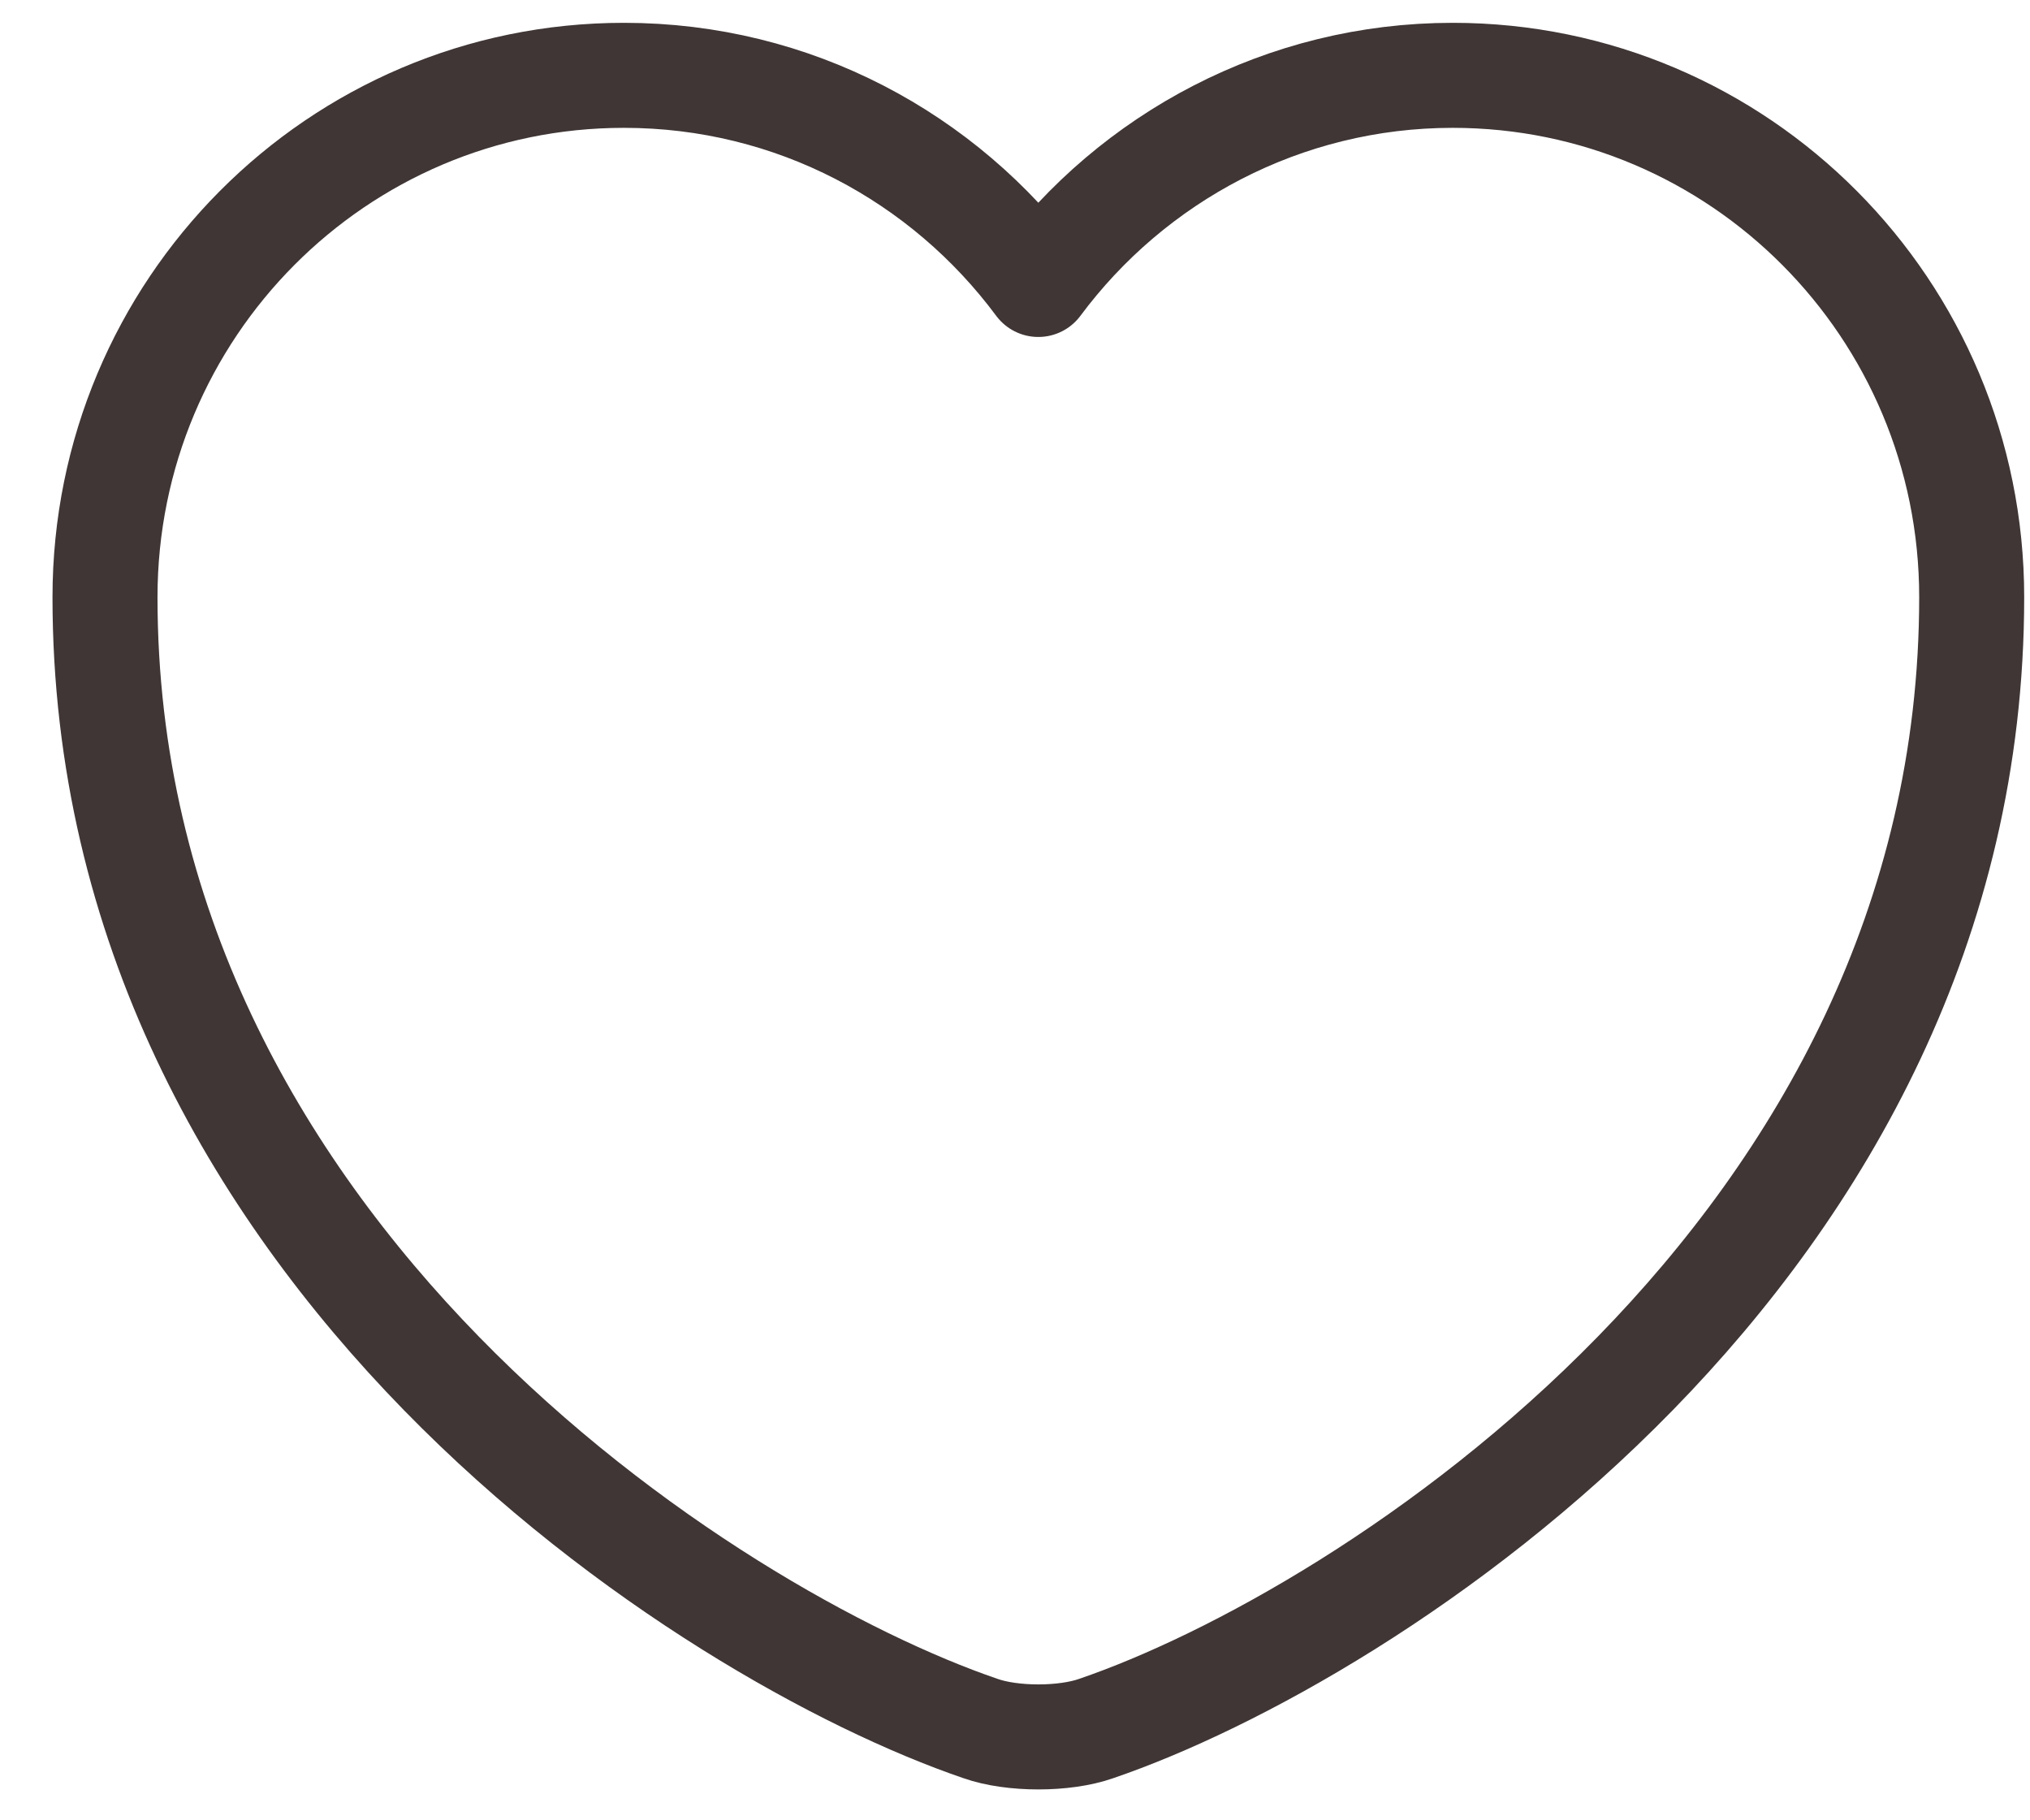
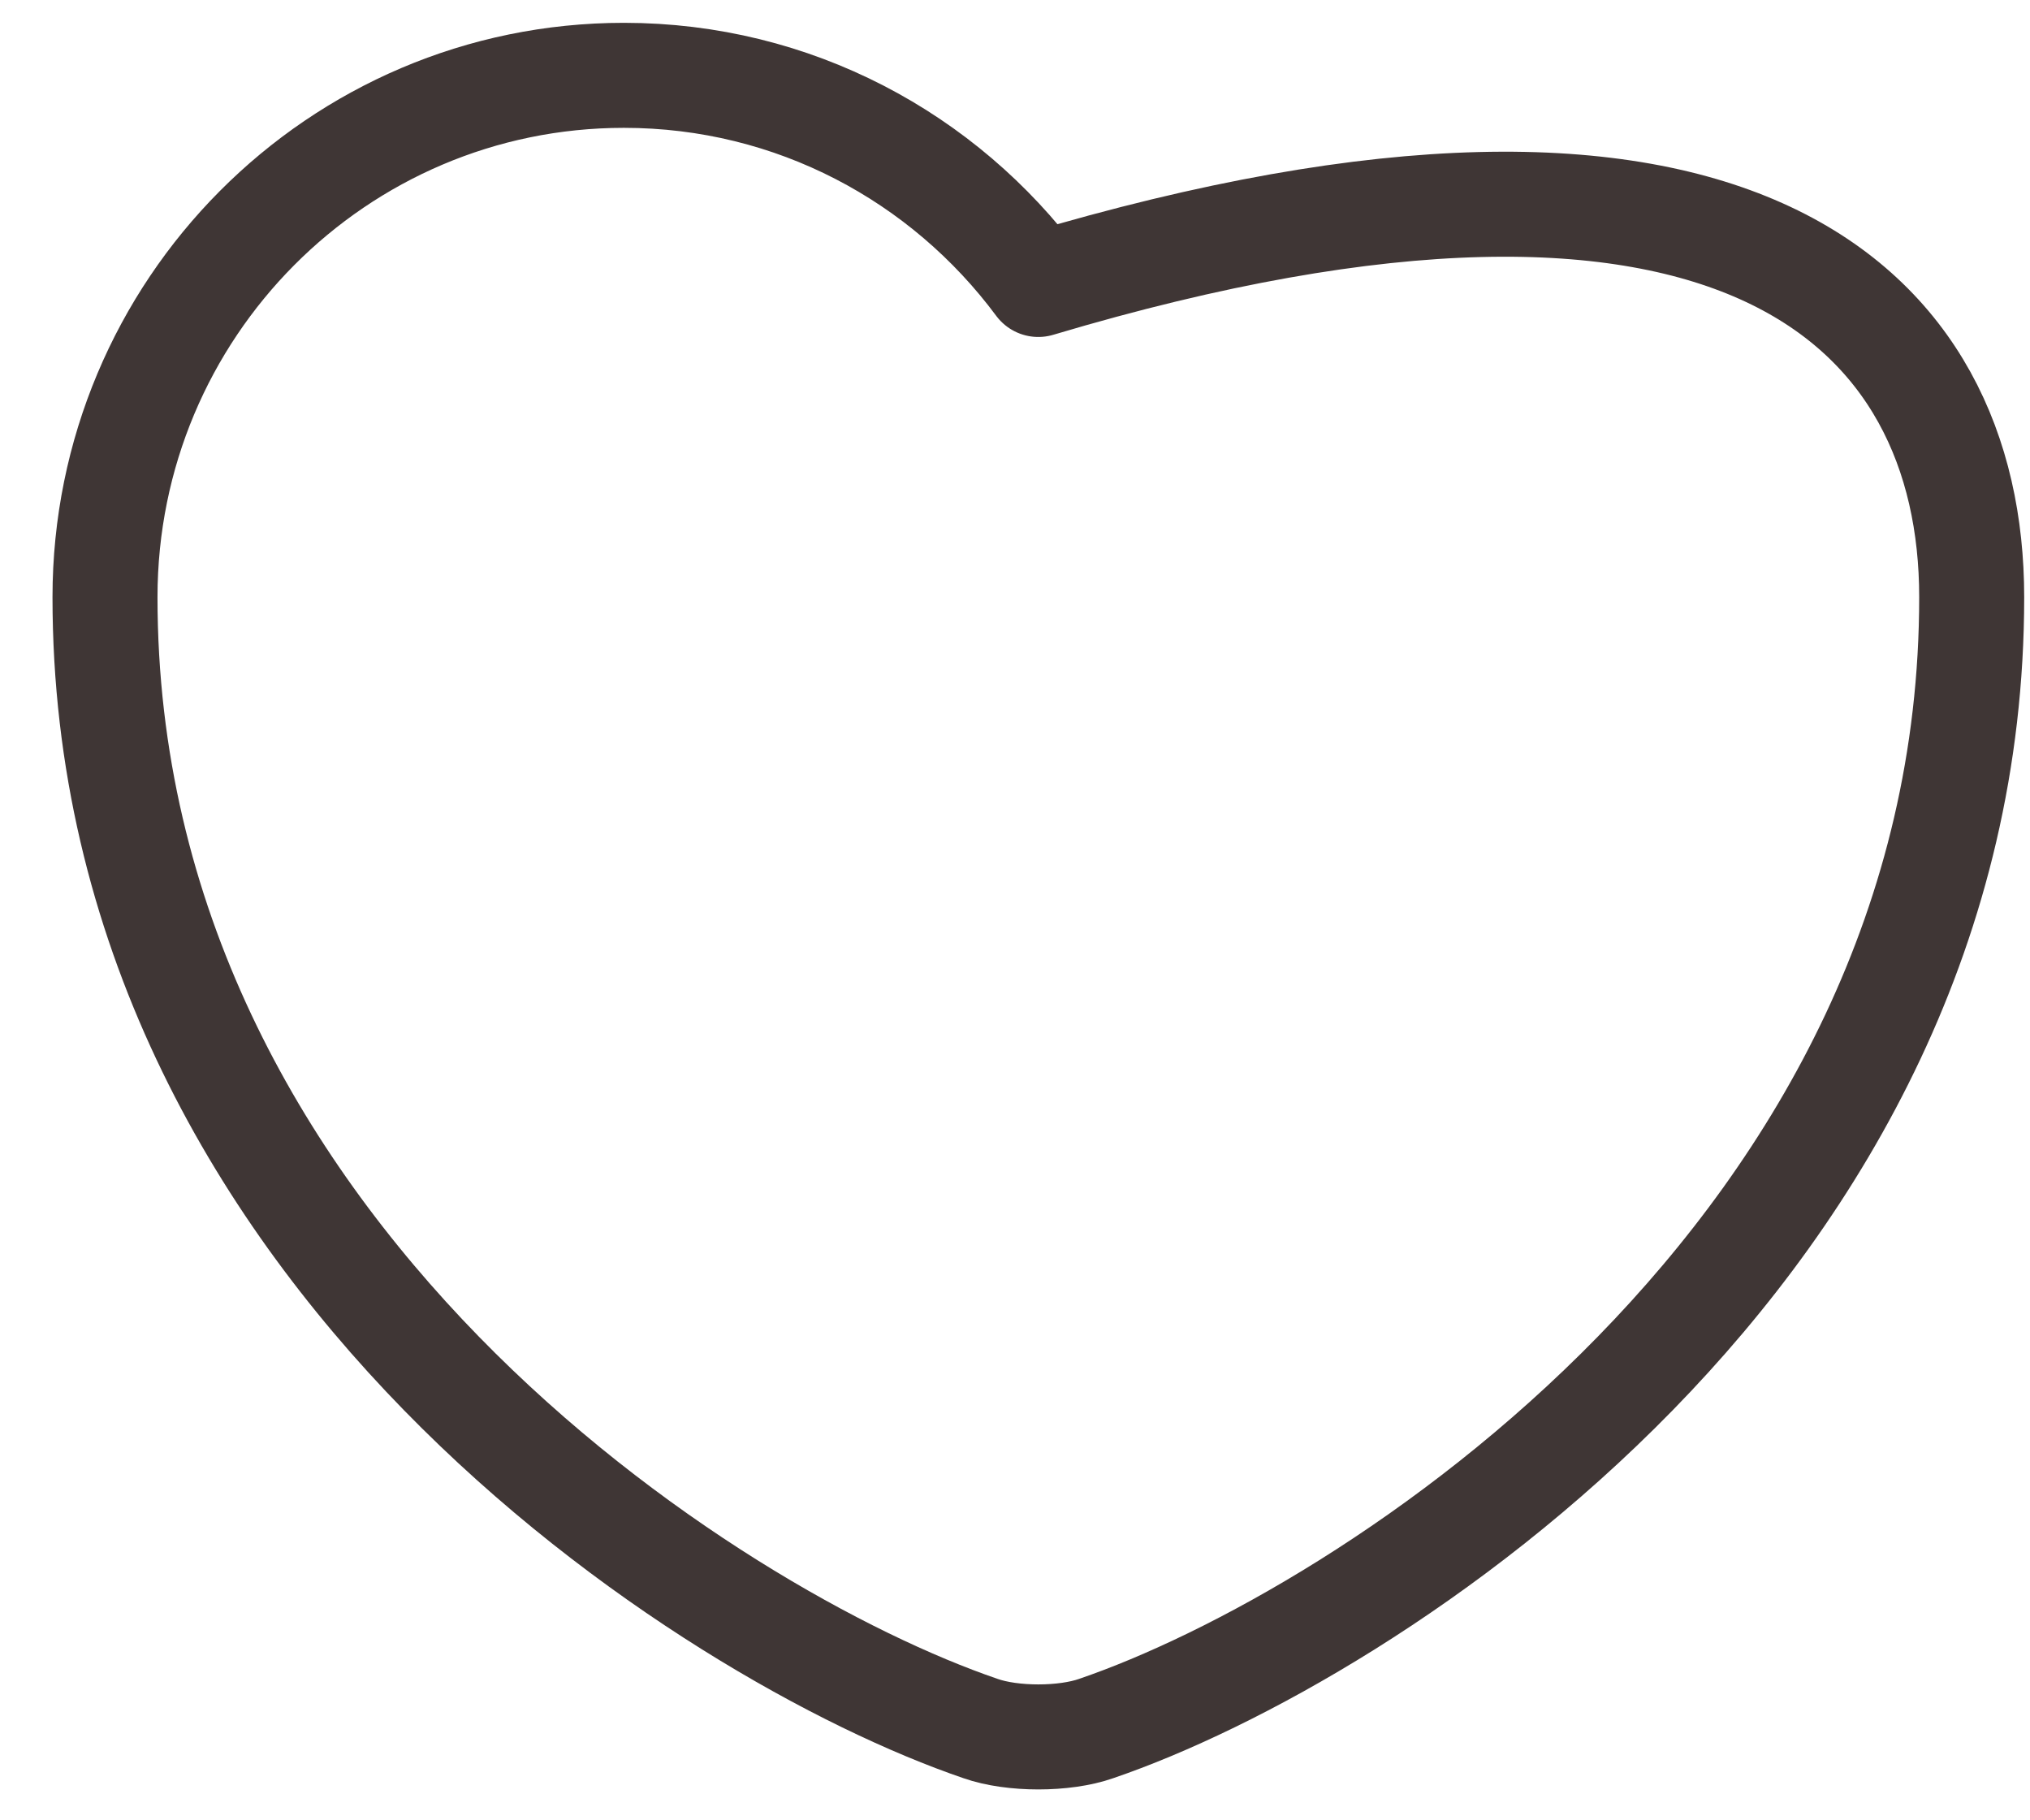
<svg xmlns="http://www.w3.org/2000/svg" width="29" height="26" viewBox="0 0 29 26" fill="none">
-   <path d="M15.66 24.689C15.207 24.849 14.46 24.849 14.007 24.689C10.14 23.369 1.5 17.863 1.5 8.53C1.5 4.41 4.82 1.076 8.913 1.076C11.34 1.076 13.487 2.25 14.833 4.063C16.18 2.25 18.34 1.076 20.753 1.076C24.847 1.076 28.167 4.41 28.167 8.53C28.167 17.863 19.527 23.369 15.66 24.689Z" stroke="#3F3635" stroke-width="1.5" stroke-linecap="round" stroke-linejoin="round" />
+   <path d="M15.66 24.689C15.207 24.849 14.46 24.849 14.007 24.689C10.14 23.369 1.5 17.863 1.5 8.53C1.5 4.41 4.82 1.076 8.913 1.076C11.34 1.076 13.487 2.25 14.833 4.063C24.847 1.076 28.167 4.41 28.167 8.53C28.167 17.863 19.527 23.369 15.66 24.689Z" stroke="#3F3635" stroke-width="1.5" stroke-linecap="round" stroke-linejoin="round" />
</svg>